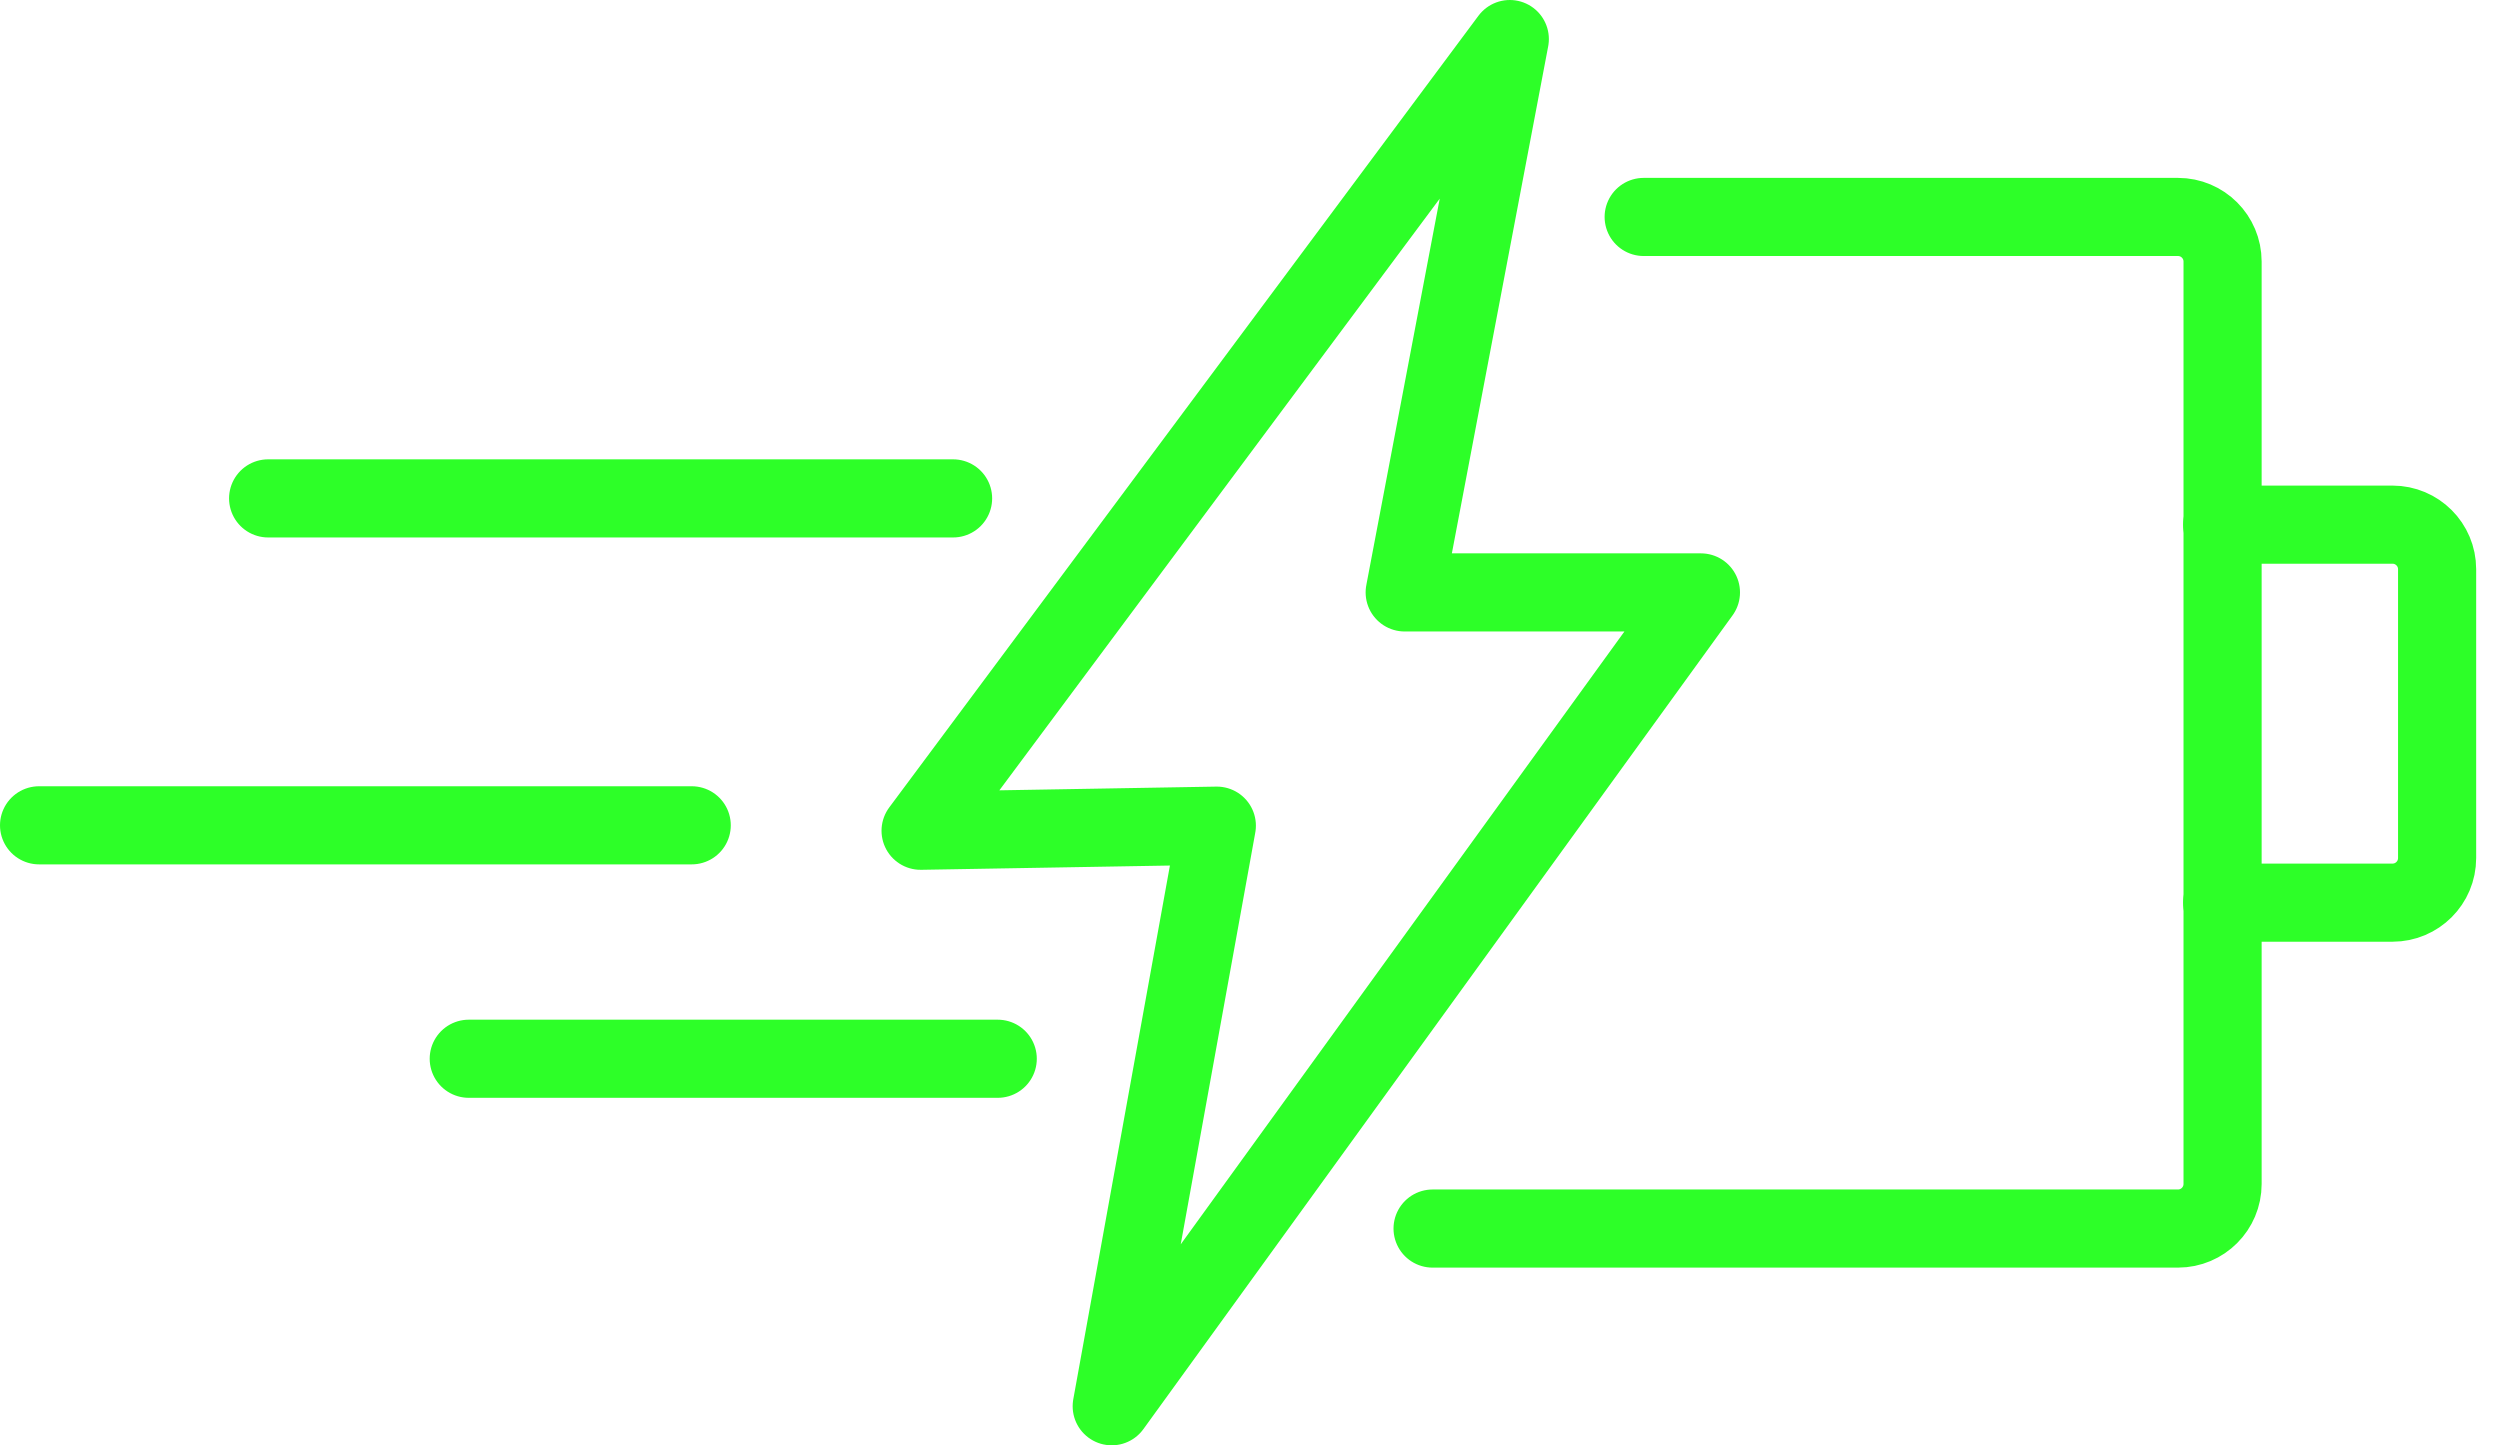
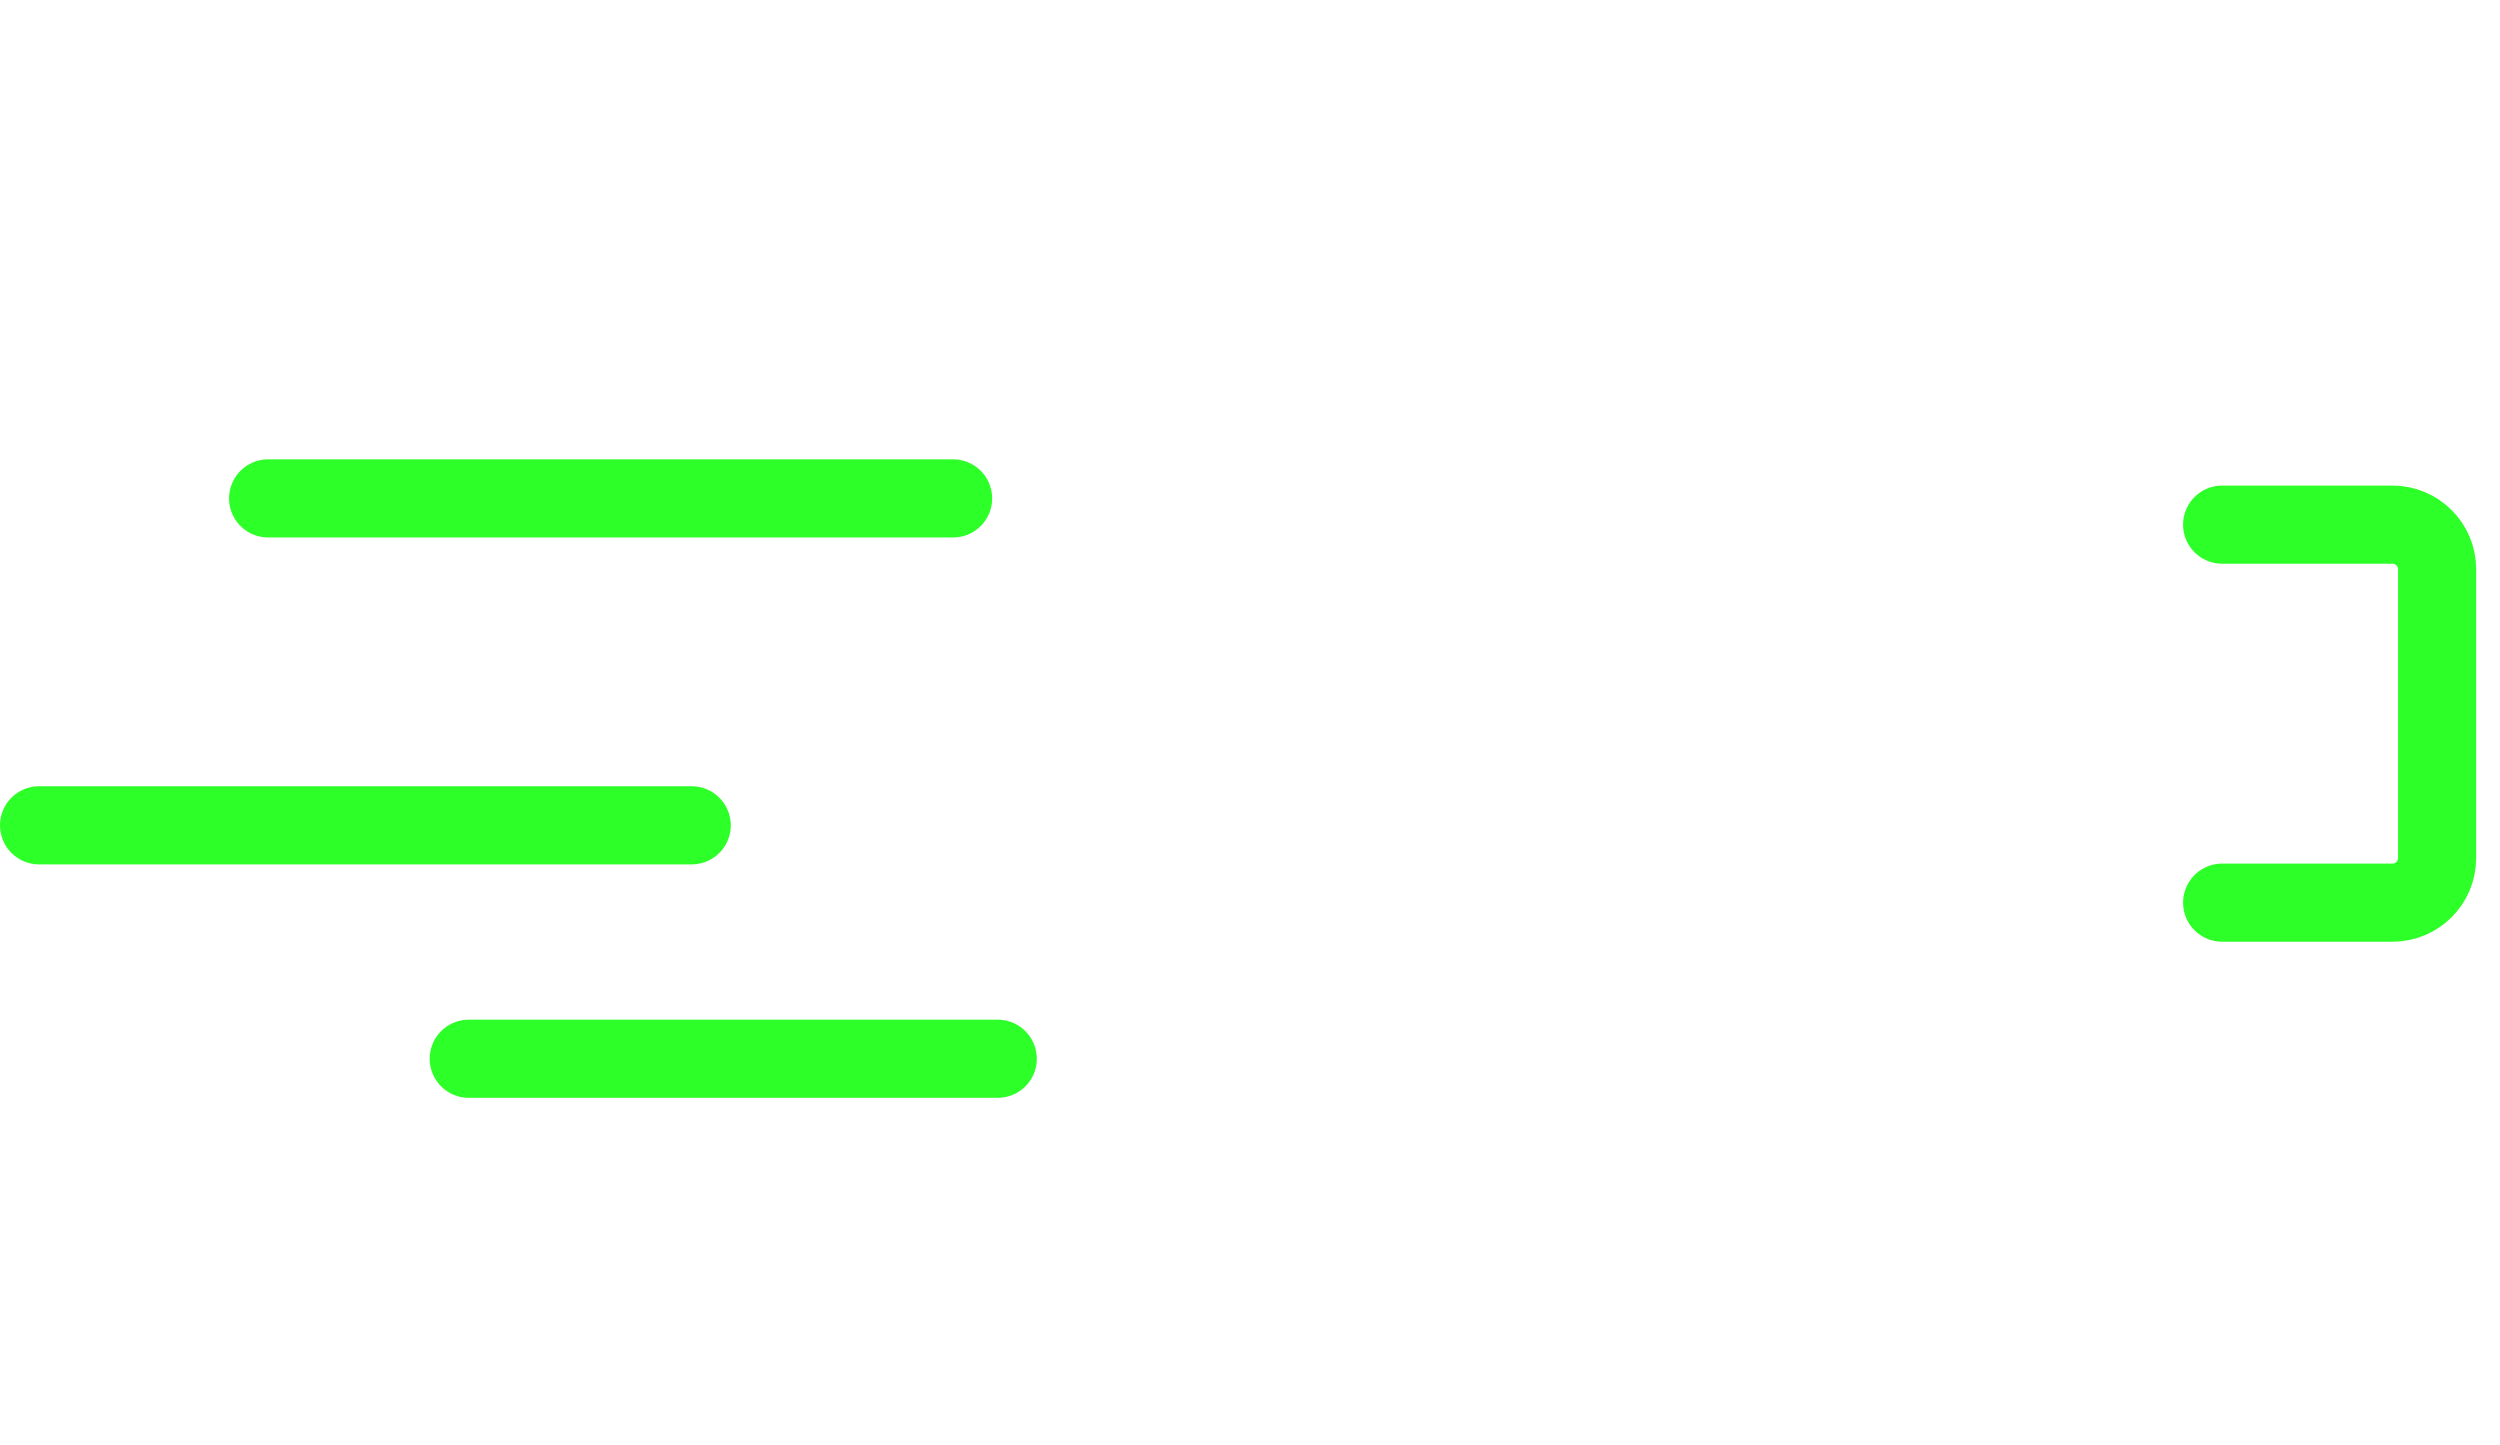
<svg xmlns="http://www.w3.org/2000/svg" width="64" height="37" viewBox="0 0 64 37" fill="none">
  <g id="Group 17">
-     <path id="Vector" d="M42.078 5.554H55.756C56.387 5.554 56.898 6.065 56.898 6.697V30.308C56.898 30.939 56.387 31.451 55.756 31.451H36.674" stroke="#2DFF28" stroke-width="2" stroke-linecap="round" stroke-linejoin="round" />
    <path id="Vector_2" d="M56.887 13.431H61.247C61.879 13.431 62.39 13.942 62.39 14.573V21.965C62.39 22.597 61.879 23.108 61.247 23.108H56.887" stroke="#2DFF28" stroke-width="2" stroke-linecap="round" stroke-linejoin="round" />
-     <path id="Vector_3" d="M31.151 21.137L23.567 21.267L38.651 1L35.96 15.166H43.544L28.46 36L31.151 21.137Z" stroke="#2DFF28" stroke-width="2" stroke-linecap="round" stroke-linejoin="round" />
    <path id="Vector_4" d="M17.708 21.128H1" stroke="#2DFF28" stroke-width="2" stroke-linecap="round" stroke-linejoin="round" />
    <path id="Vector_5" d="M24.399 12.759H6.864" stroke="#2DFF28" stroke-width="2" stroke-linecap="round" stroke-linejoin="round" />
    <path id="Vector_6" d="M25.542 27.104H12" stroke="#2DFF28" stroke-width="2" stroke-linecap="round" stroke-linejoin="round" />
  </g>
</svg>